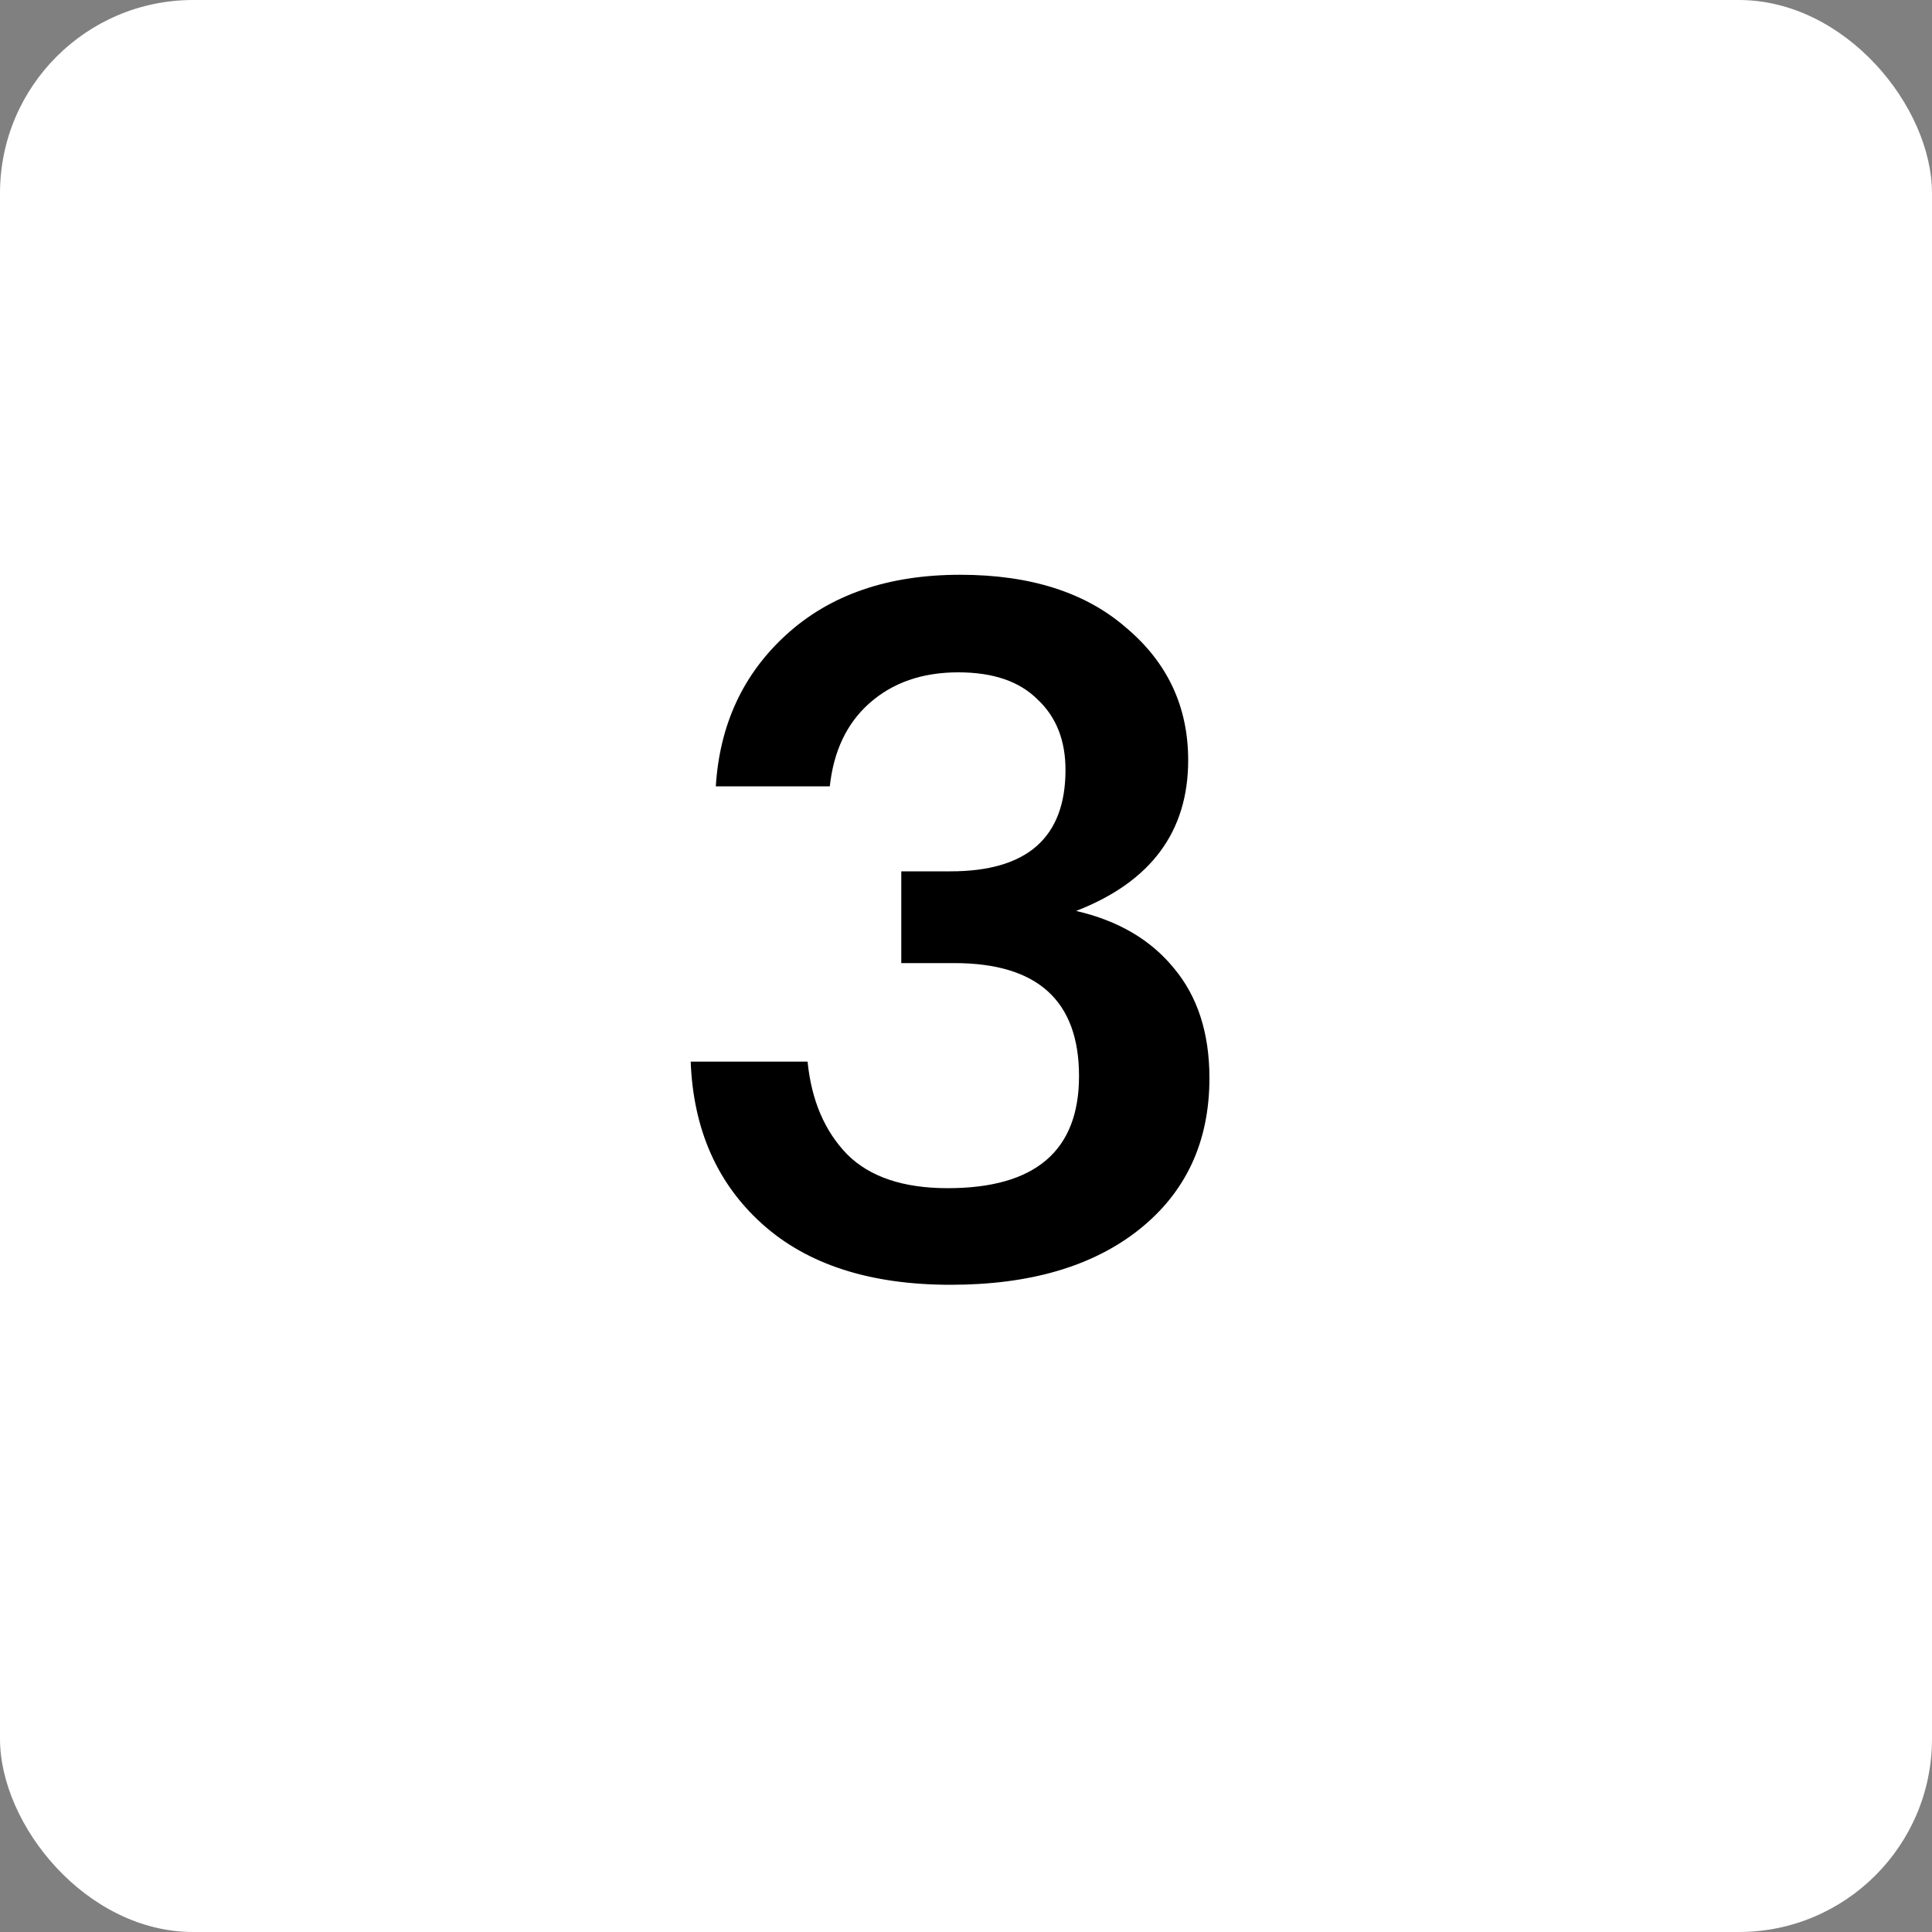
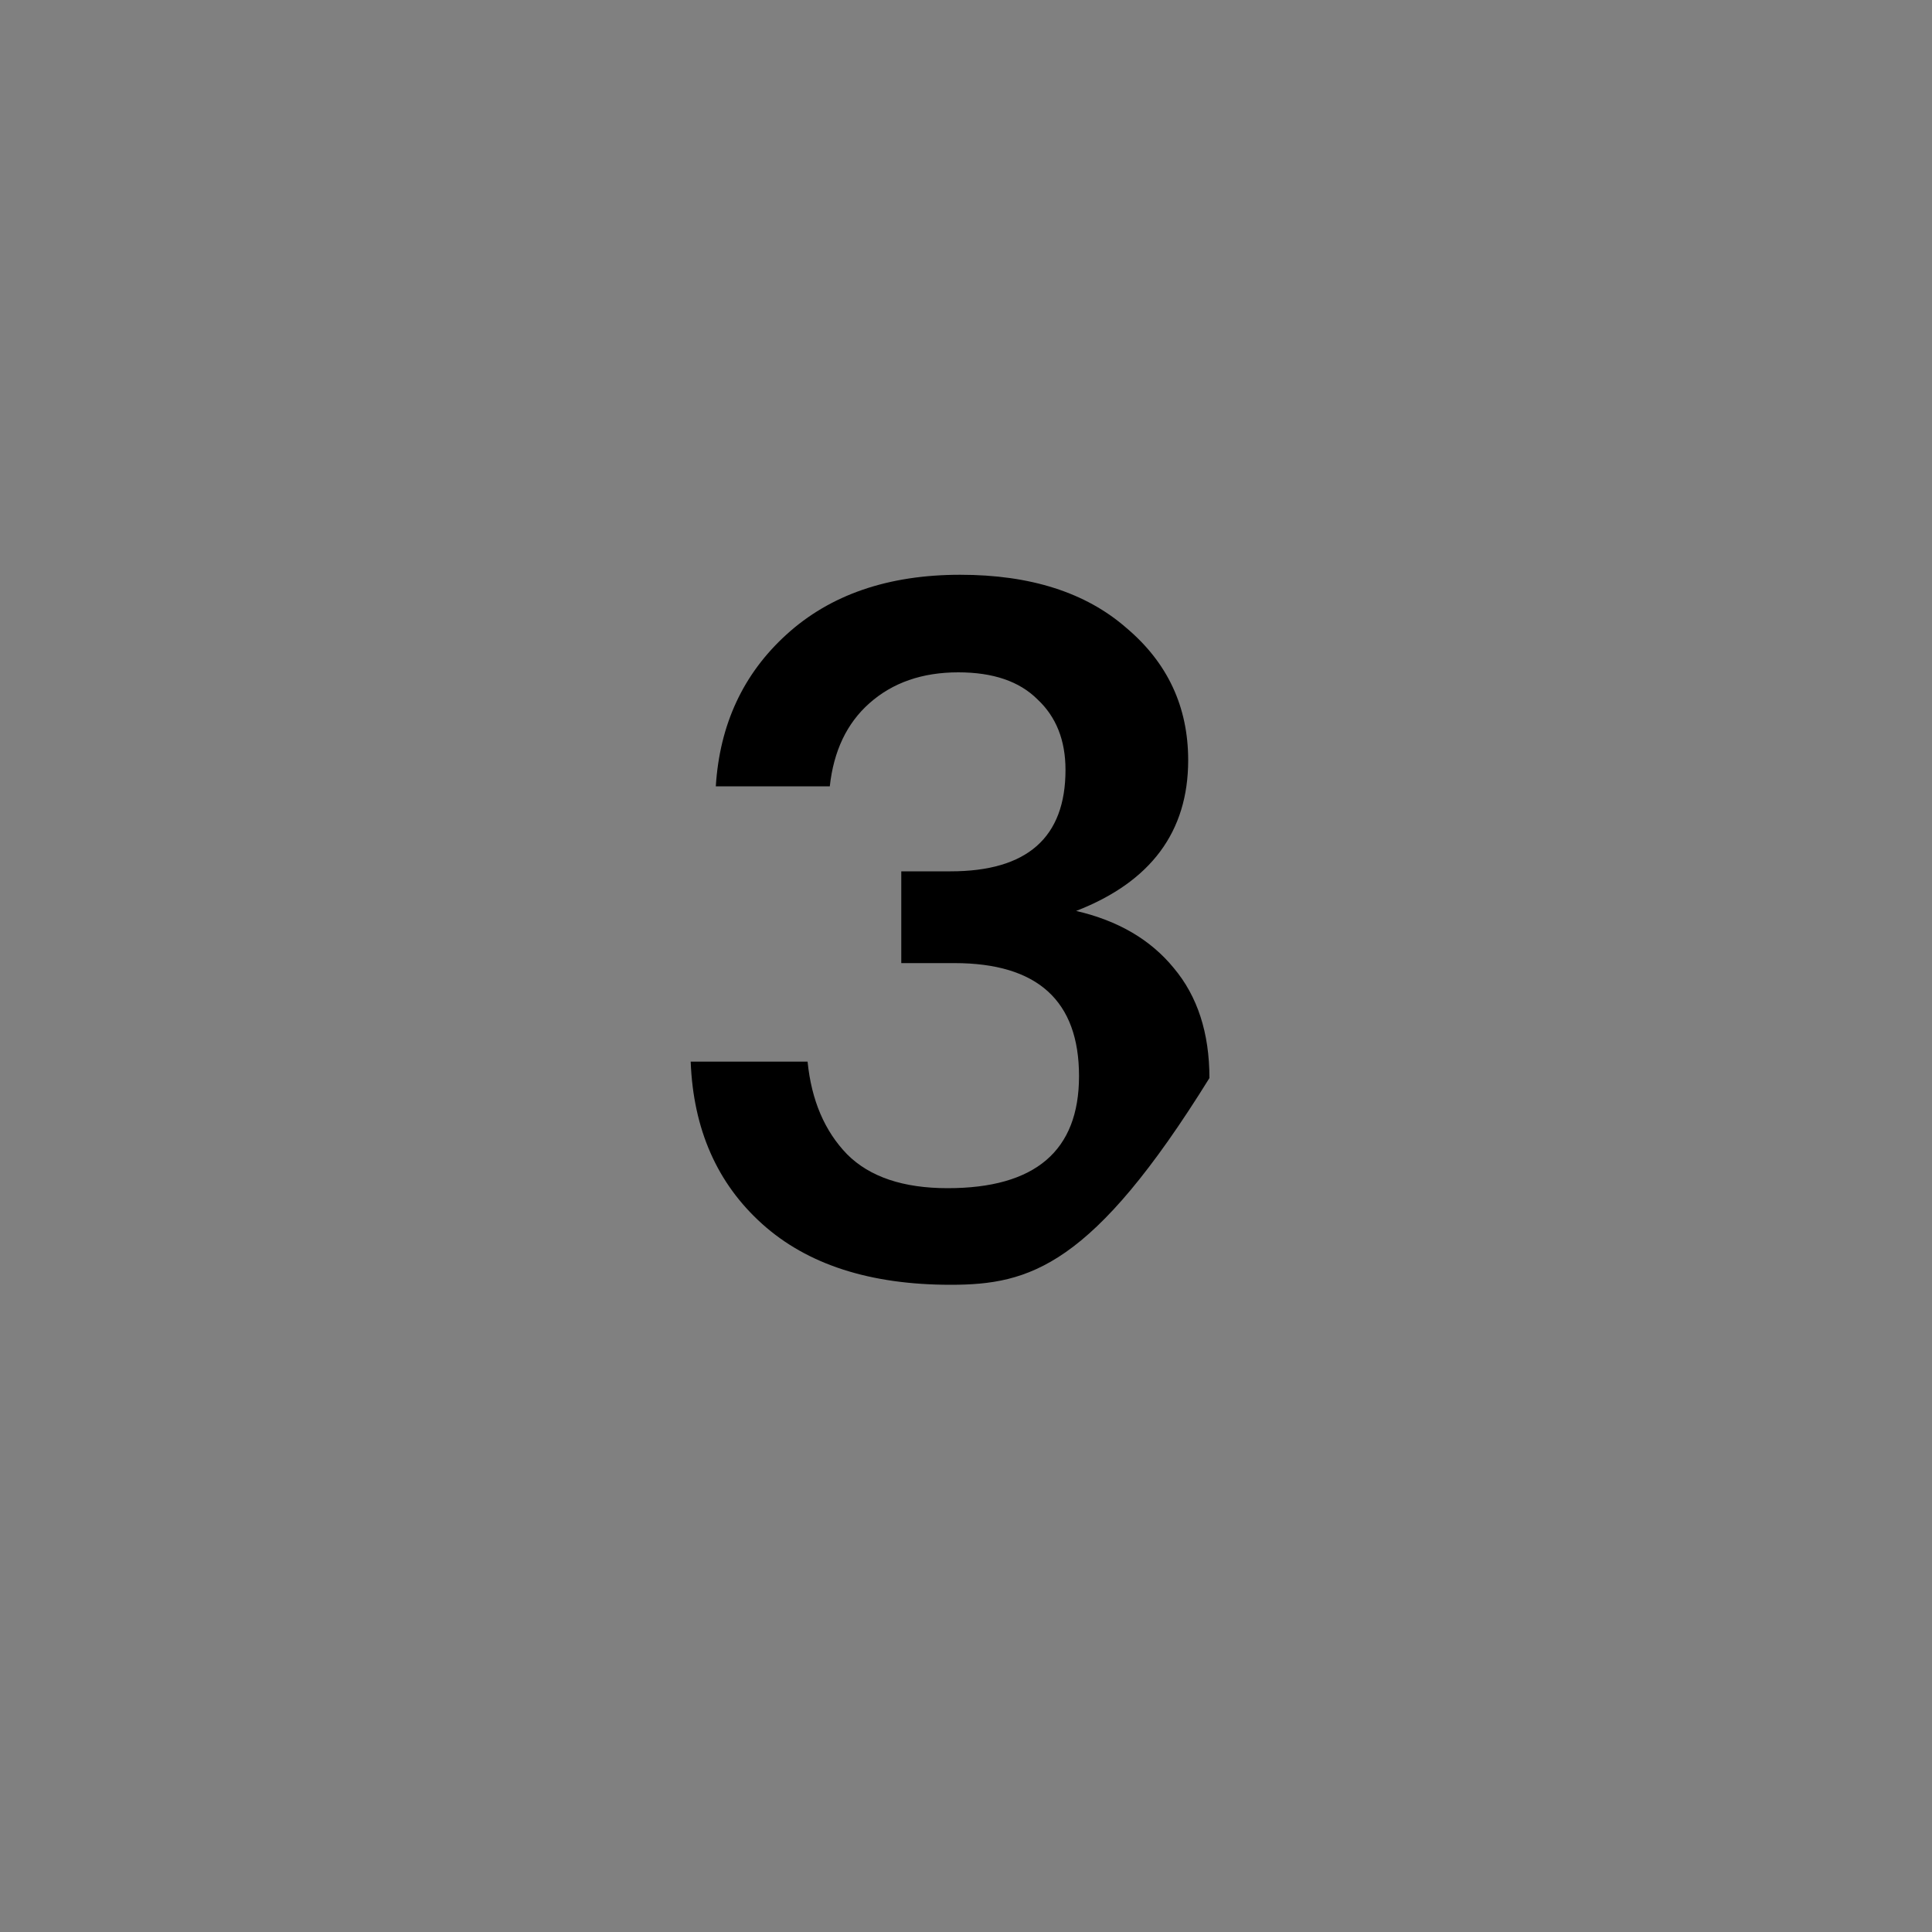
<svg xmlns="http://www.w3.org/2000/svg" width="50" height="50" viewBox="0 0 50 50" fill="none">
  <rect x="0" y="0" width="50" height="50" fill="#808080" stroke="none" />
-   <rect width="50" height="50" rx="5" fill="white" />
-   <path d="M24.6 33.25C22.517 33.25 20.892 32.725 19.725 31.675C18.558 30.625 17.942 29.225 17.875 27.475H20.9C21 28.475 21.342 29.275 21.925 29.875C22.508 30.458 23.375 30.75 24.525 30.75C26.792 30.75 27.925 29.783 27.925 27.85C27.925 25.9 26.85 24.925 24.7 24.925H23.325V22.55H24.6C26.583 22.55 27.575 21.675 27.575 19.925C27.575 19.158 27.333 18.55 26.85 18.1C26.383 17.633 25.7 17.4 24.8 17.4C23.867 17.4 23.1 17.667 22.5 18.2C21.917 18.717 21.575 19.433 21.475 20.35H18.525C18.625 18.75 19.233 17.442 20.35 16.425C21.483 15.392 22.983 14.875 24.85 14.875C26.667 14.875 28.1 15.333 29.15 16.25C30.217 17.15 30.75 18.292 30.75 19.675C30.75 21.525 29.783 22.825 27.85 23.575C28.933 23.825 29.775 24.317 30.375 25.05C30.992 25.783 31.3 26.733 31.3 27.9C31.3 29.55 30.692 30.858 29.475 31.825C28.275 32.775 26.65 33.25 24.6 33.25Z" fill="black" />
+   <path d="M24.6 33.25C22.517 33.25 20.892 32.725 19.725 31.675C18.558 30.625 17.942 29.225 17.875 27.475H20.9C21 28.475 21.342 29.275 21.925 29.875C22.508 30.458 23.375 30.75 24.525 30.75C26.792 30.75 27.925 29.783 27.925 27.85C27.925 25.9 26.85 24.925 24.7 24.925H23.325V22.55H24.6C26.583 22.55 27.575 21.675 27.575 19.925C27.575 19.158 27.333 18.55 26.85 18.1C26.383 17.633 25.7 17.4 24.8 17.4C23.867 17.4 23.1 17.667 22.5 18.2C21.917 18.717 21.575 19.433 21.475 20.35H18.525C18.625 18.75 19.233 17.442 20.35 16.425C21.483 15.392 22.983 14.875 24.85 14.875C26.667 14.875 28.1 15.333 29.15 16.25C30.217 17.15 30.75 18.292 30.75 19.675C30.75 21.525 29.783 22.825 27.85 23.575C28.933 23.825 29.775 24.317 30.375 25.05C30.992 25.783 31.3 26.733 31.3 27.9C28.275 32.775 26.65 33.25 24.6 33.25Z" fill="black" />
</svg>